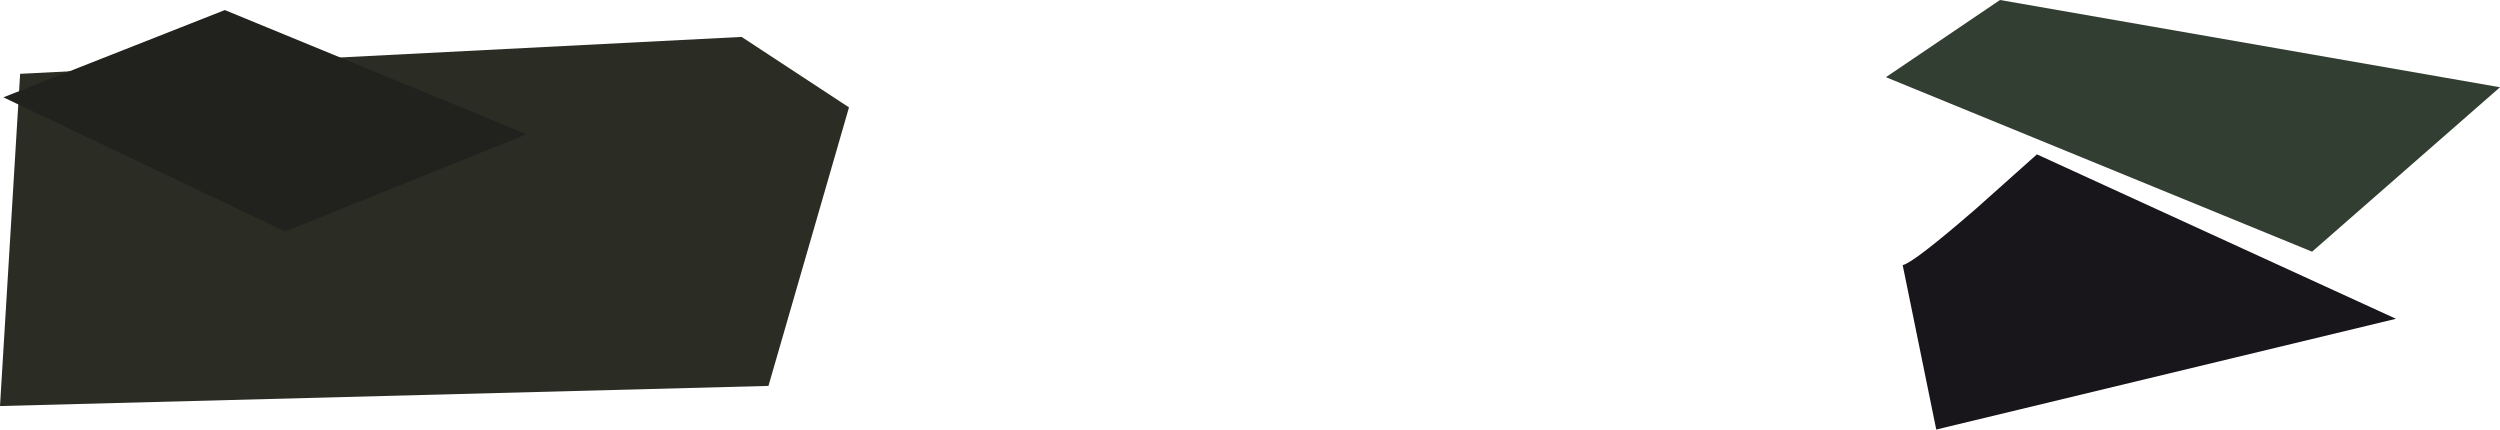
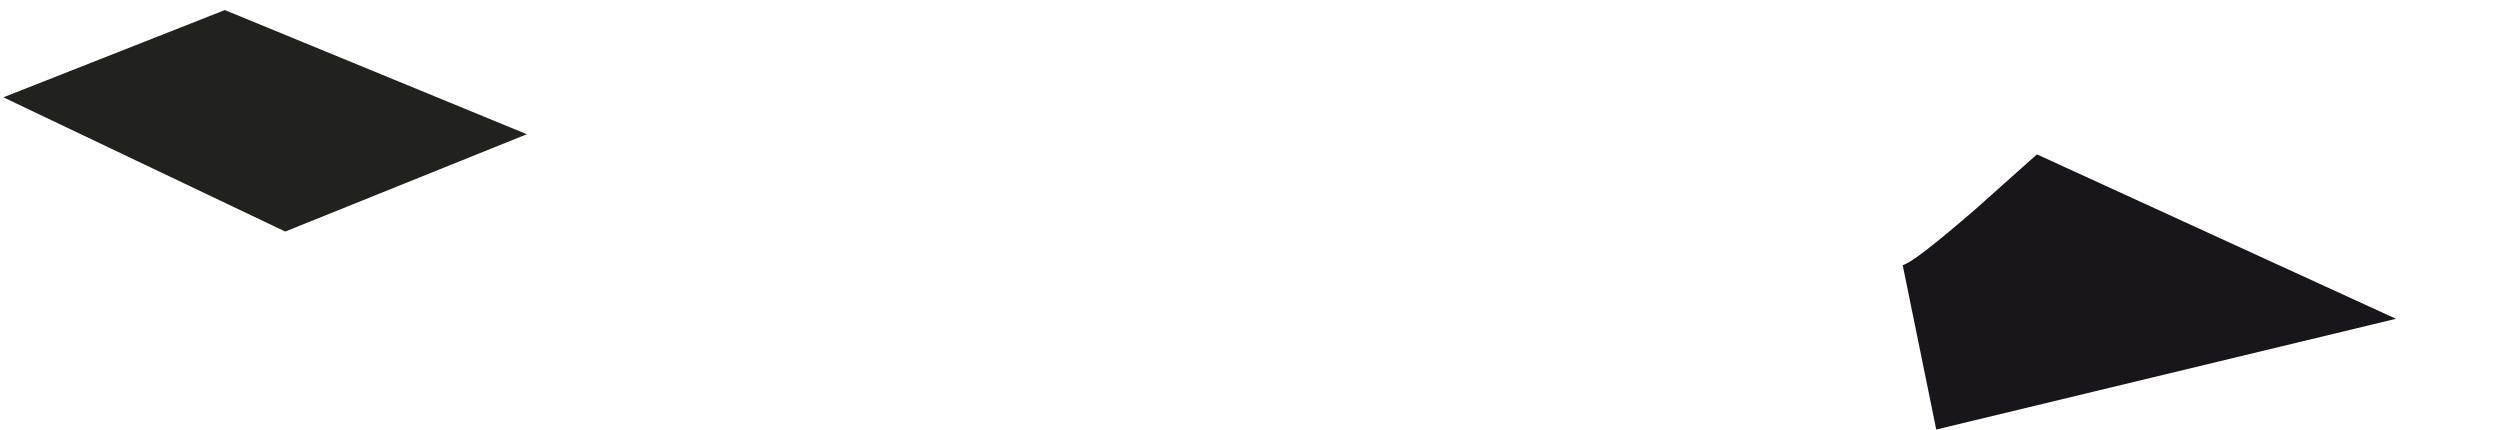
<svg xmlns="http://www.w3.org/2000/svg" height="128.0px" width="745.0px">
  <g transform="matrix(1.0, 0.0, 0.0, 1.0, 372.5, 64.0)">
-     <path d="M-143.5 51.0 L-372.5 57.0 -366.5 -42.0 -151.5 -53.0 -119.5 -32.0 -143.5 51.0" fill="#2b2d25" fill-rule="evenodd" stroke="none" />
-     <path d="M316.5 11.0 L189.5 -41.0 223.5 -64.0 372.5 -38.0 316.5 11.0" fill="#333e32" fill-rule="evenodd" stroke="none" />
    <path d="M234.5 -18.0 L341.5 31.0 204.5 64.0 194.5 15.0 Q197.65 14.4 216.4 -1.85 L234.5 -18.0" fill="#19161b" fill-rule="evenodd" stroke="none" />
    <path d="M-305.5 -61.0 L-215.5 -24.0 -287.5 5.0 -371.5 -35.0 -305.5 -61.0" fill="#21221d" fill-rule="evenodd" stroke="none" />
  </g>
</svg>